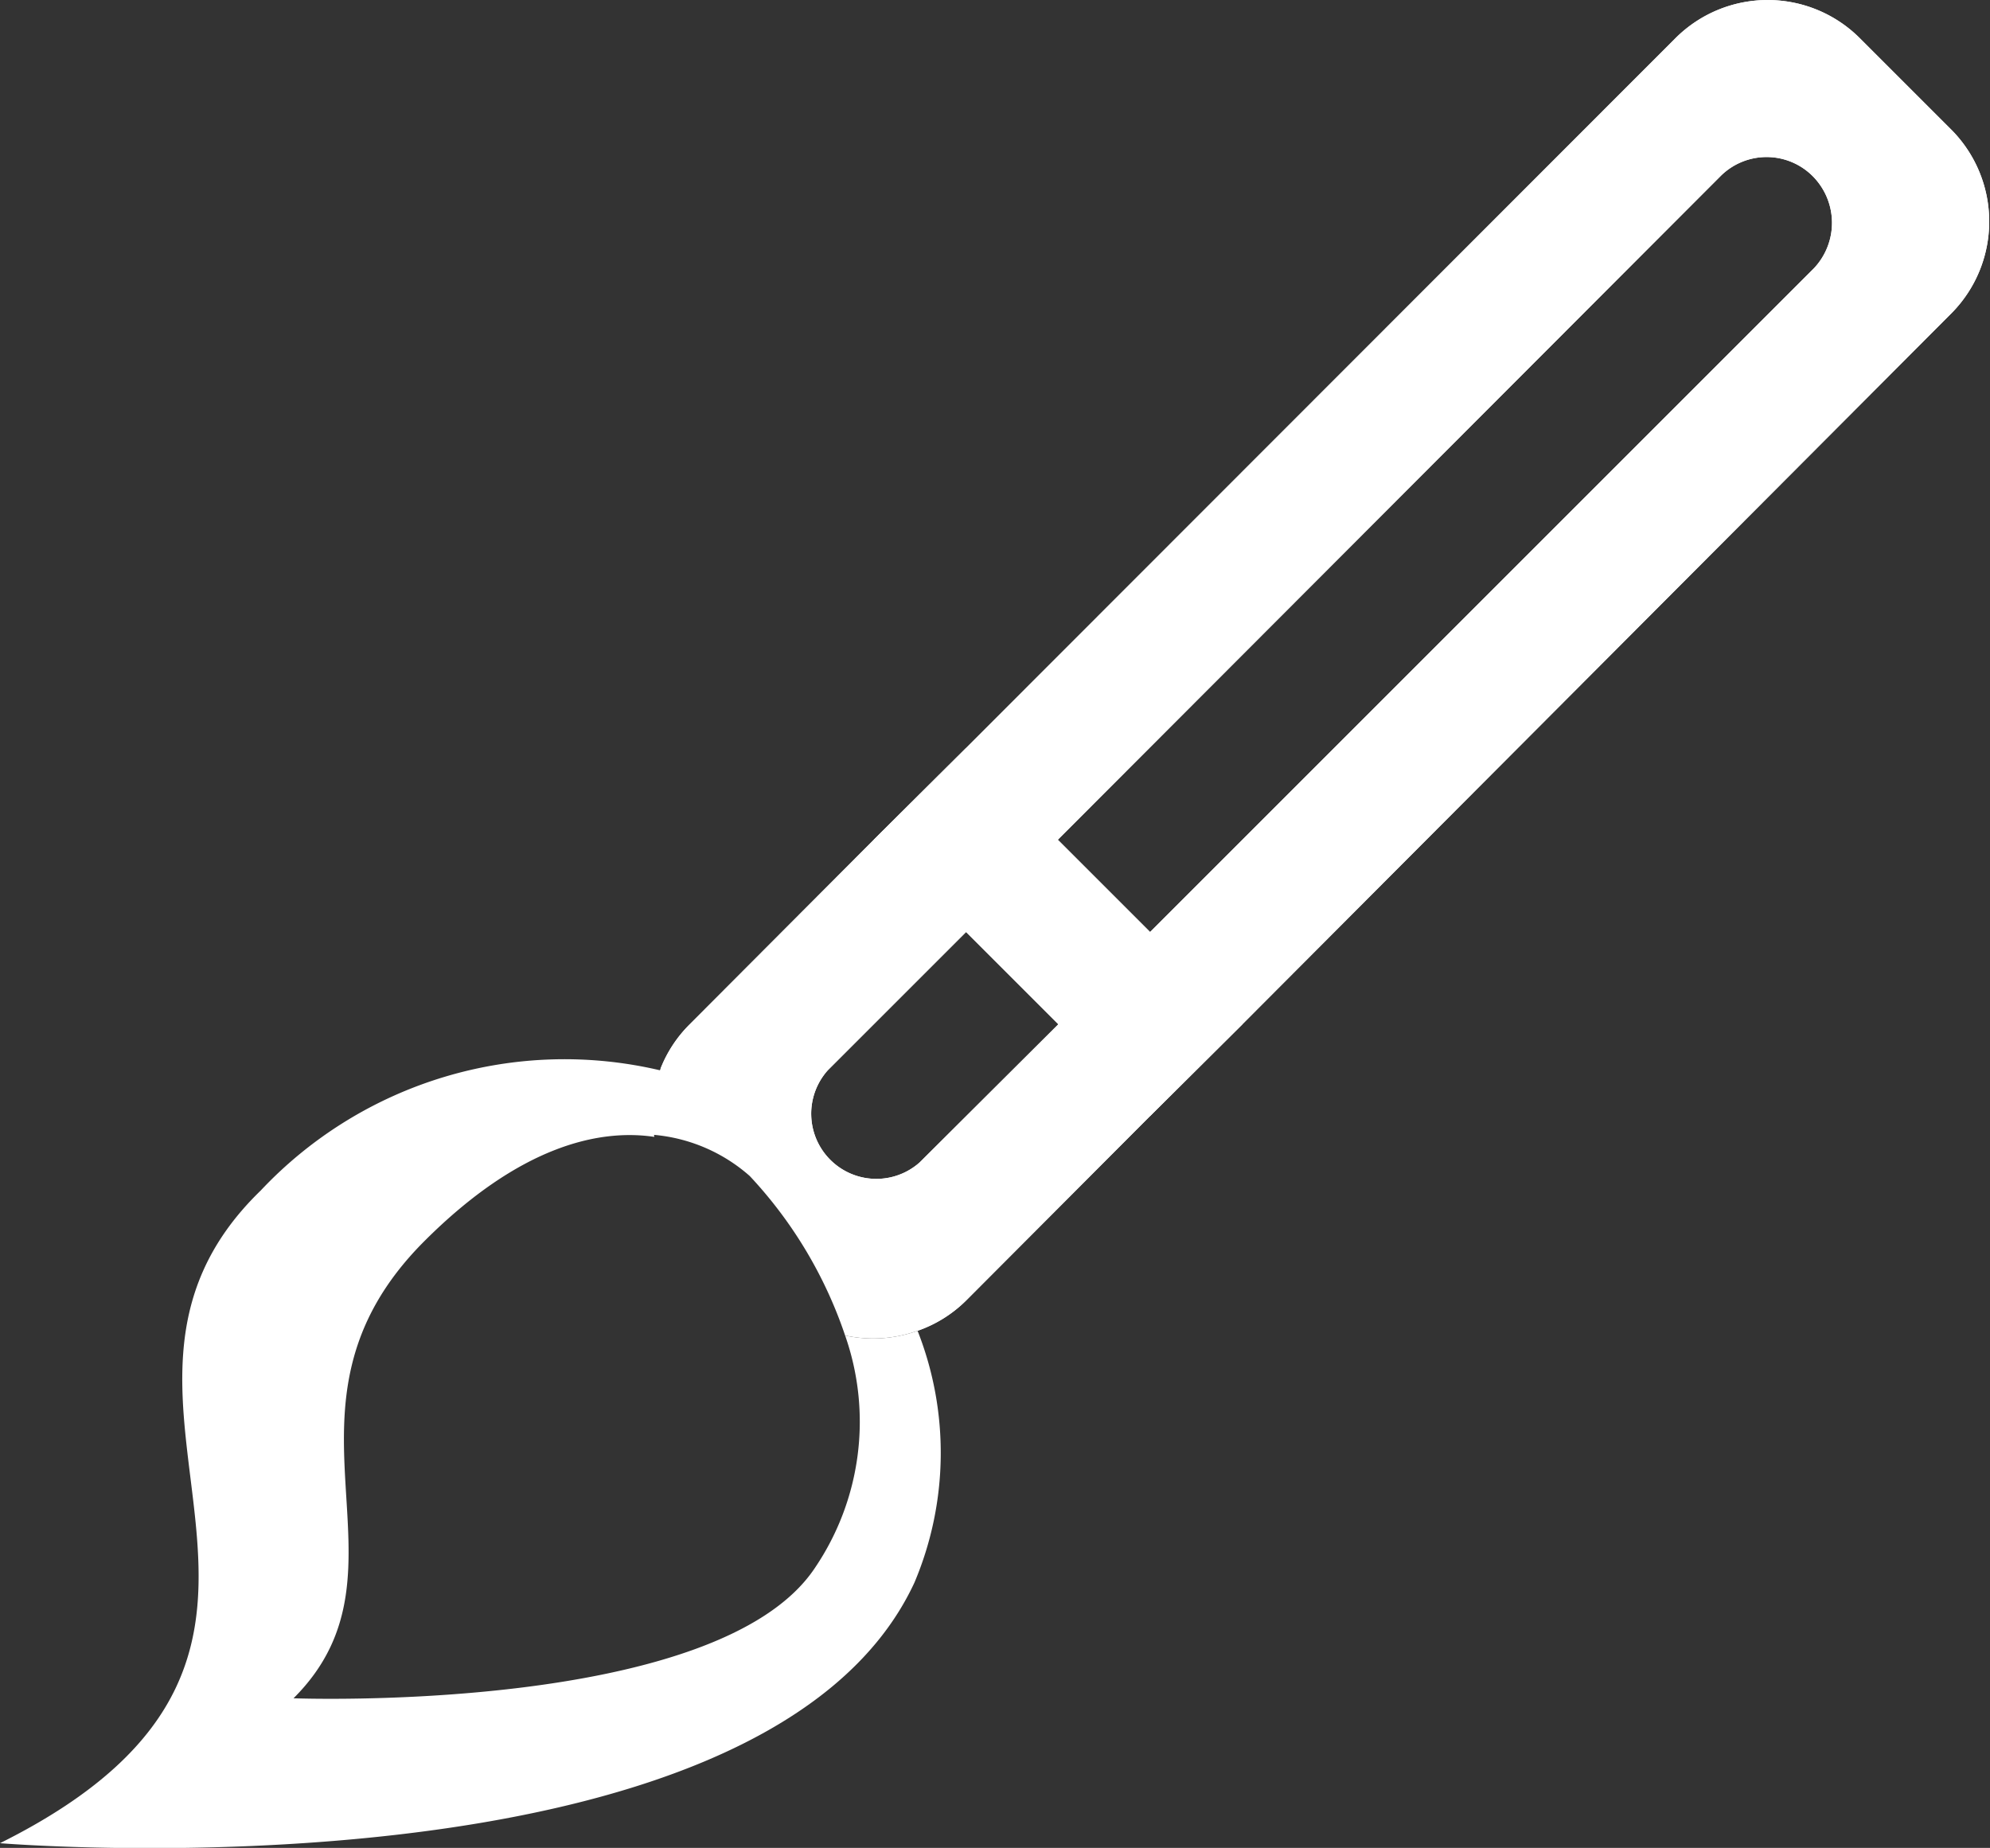
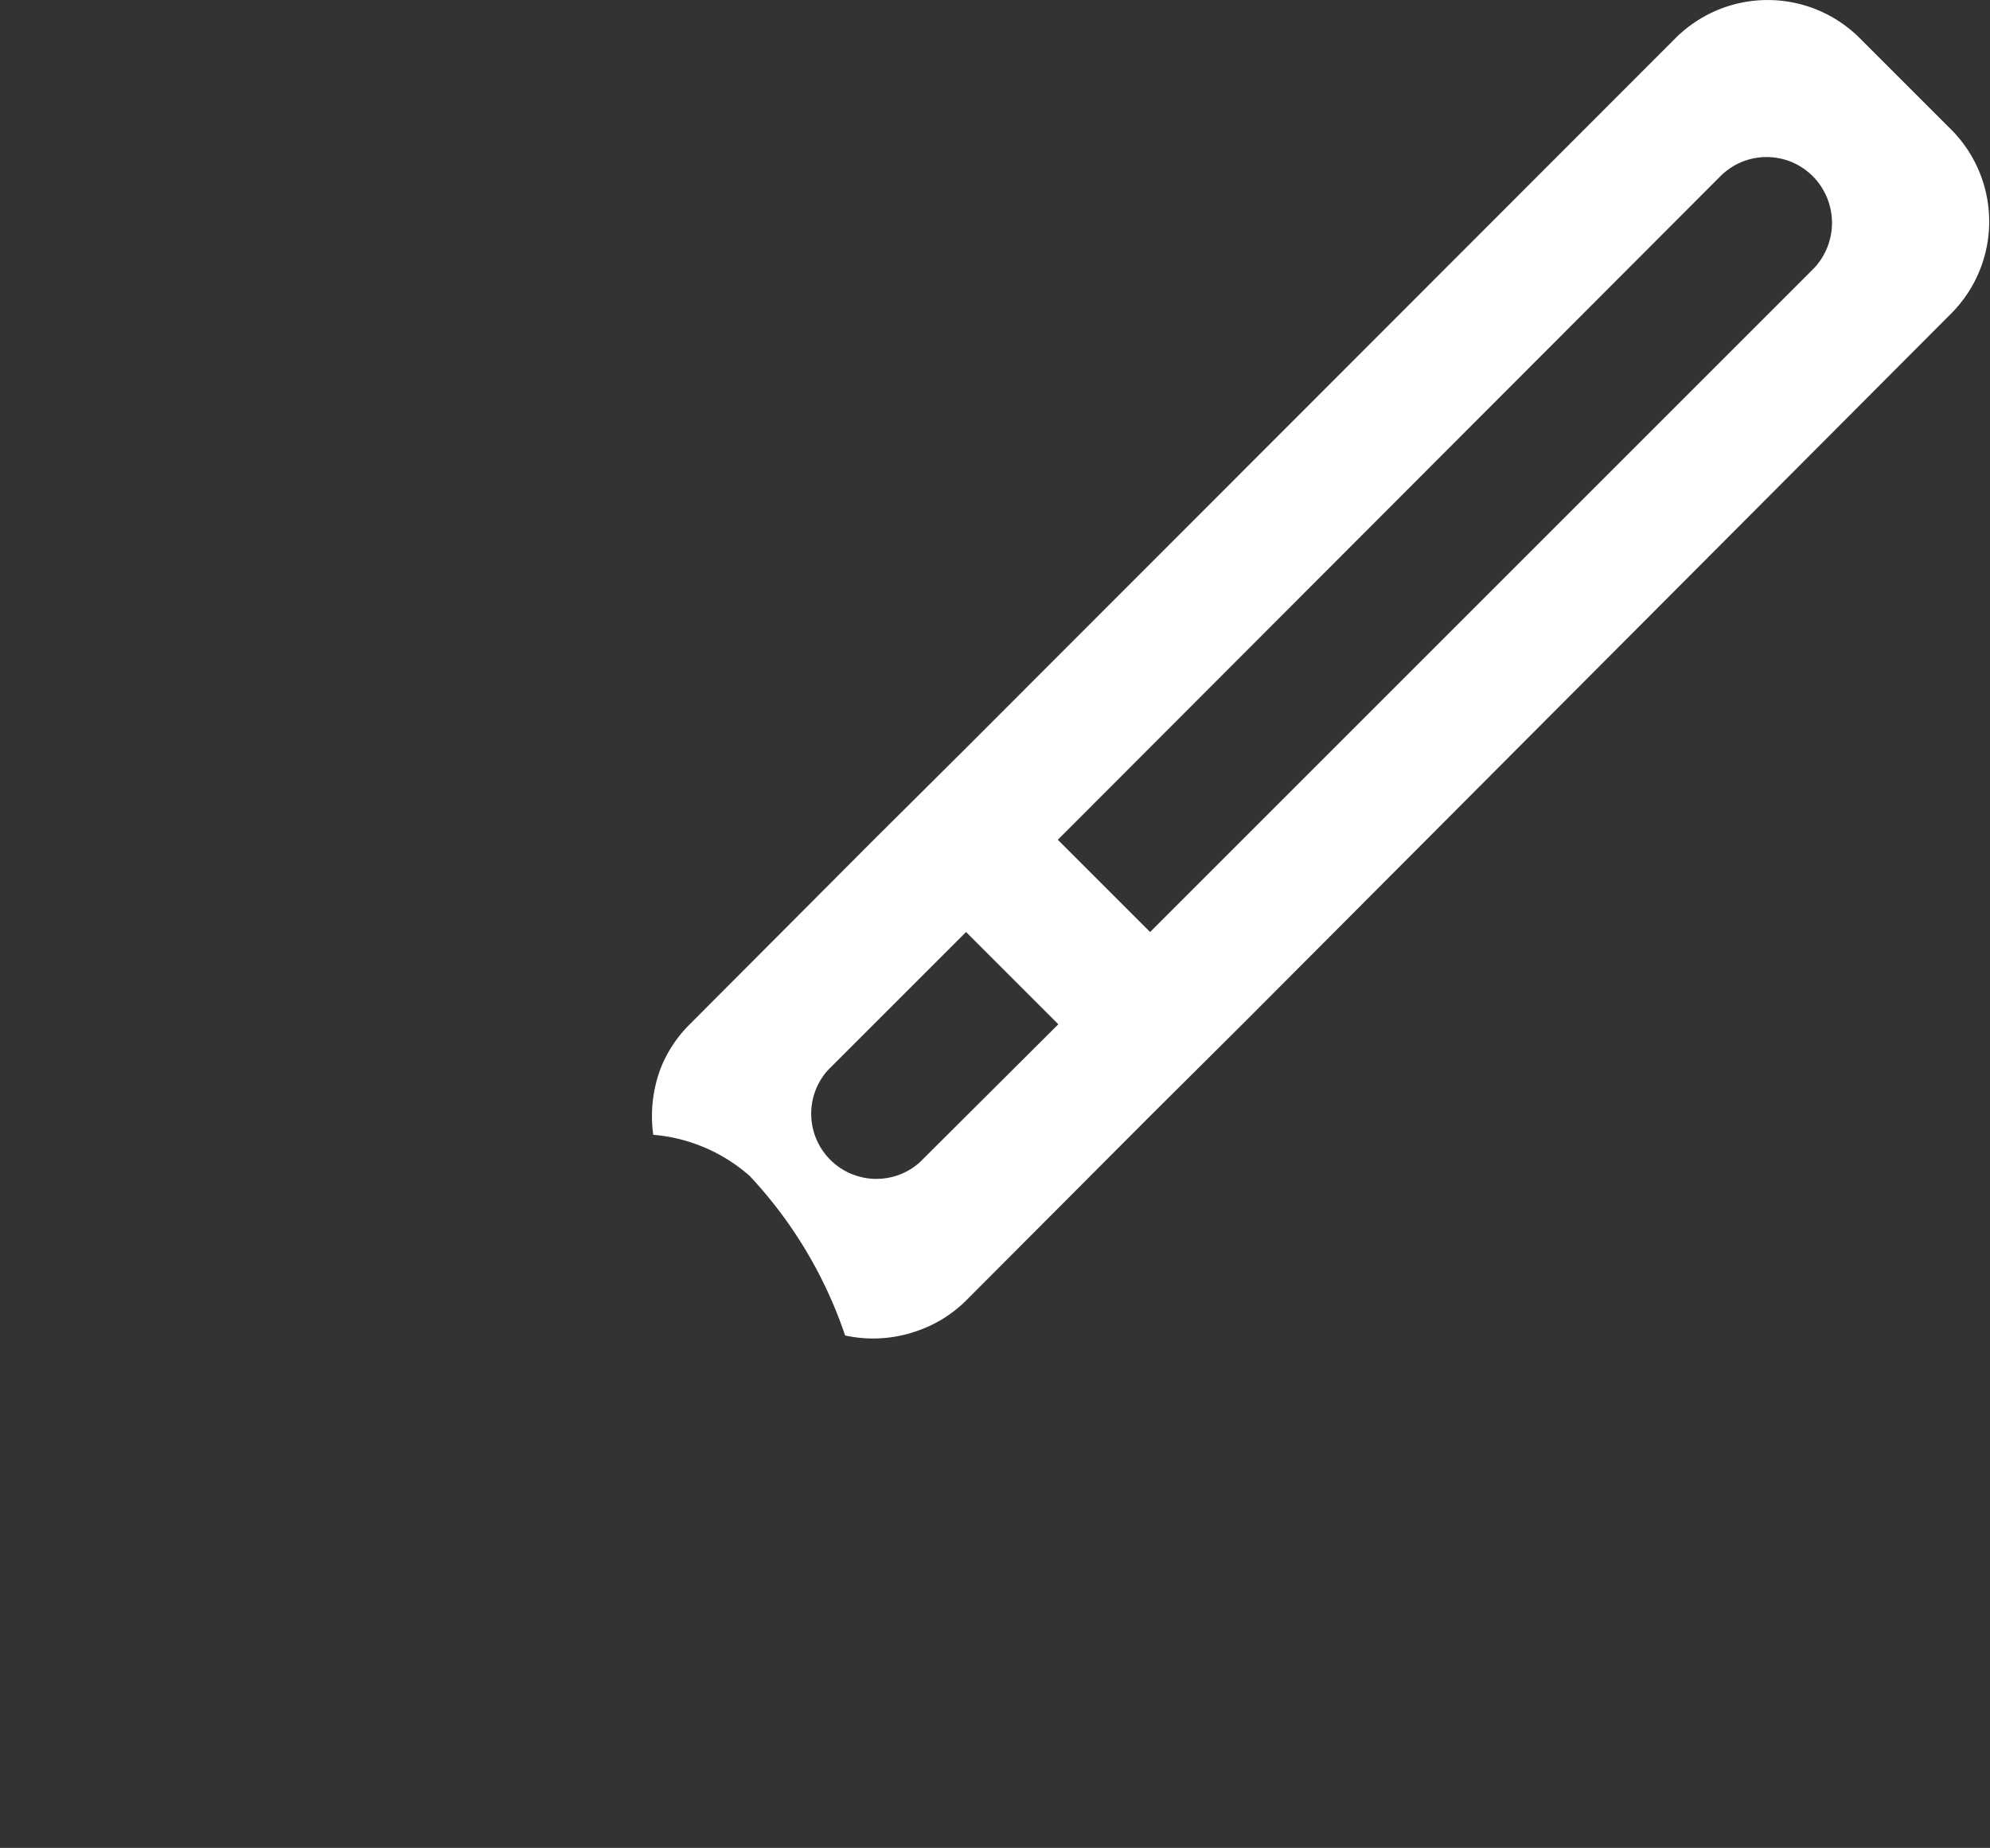
<svg xmlns="http://www.w3.org/2000/svg" viewBox="0 0 38.17 35.45">
  <rect x="0" y="0" width="38.17" height="35.45" fill="#333333" stroke="none" />
  <defs>
    <style>.cls-1{fill:#fff;fill-rule:evenodd;}</style>
  </defs>
  <title>Recurso 13</title>
  <g id="Capa_2" data-name="Capa 2">
    <g id="Capa_1-2" data-name="Capa 1">
-       <path id="editorial_-_brush" data-name="editorial - brush" class="cls-1" d="M37.44,2.5,35.67.73a2.5,2.5,0,0,0-3.53,0L18.53,14.35l-1.77,1.76-3.53,3.54a2.47,2.47,0,0,0-.56.85,8.32,8.32,0,0,1,2.7,1.19,12.61,12.61,0,0,1,2.23,3.84,2.47,2.47,0,0,0,.93-.58l3.53-3.54,1.77-1.76L37.44,6A2.5,2.5,0,0,0,37.44,2.5ZM34.79,5.15,22.06,17.88,20.3,19.65,17.64,22.3a1.25,1.25,0,0,1-1.76-1.77l2.65-2.65,1.76-1.77L33,3.38a1.25,1.25,0,0,1,1.77,0A1.27,1.27,0,0,1,34.79,5.15ZM17.6,25.53a2.53,2.53,0,0,1-1.39.09,5,5,0,0,1-.58,4.46c-1.87,2.81-10,2.5-10,2.5,2.51-2.5-.69-5.57,2.51-8.77,1.81-1.81,3.33-2.16,4.41-2a2.61,2.61,0,0,1,.14-1.27A8,8,0,0,0,5,22.84C.82,26.89,7.52,31.61,0,35.36c0,0,14.66,1.21,17.54-5A6.39,6.39,0,0,0,17.6,25.53Z" />
-       <polygon class="cls-1" points="23.83 19.65 22.06 21.41 16.76 16.11 18.53 14.35 20.29 16.11 22.06 17.88 23.83 19.65" />
      <path class="cls-1" d="M37.44,2.5,35.67.73a2.5,2.5,0,0,0-3.53,0L18.53,14.35l-1.77,1.76-3.53,3.54a2.47,2.47,0,0,0-.56.85,2.61,2.61,0,0,0-.14,1.27,3.2,3.2,0,0,1,1.85.79,8.4,8.4,0,0,1,1.83,3.06,2.53,2.53,0,0,0,1.39-.09,2.47,2.47,0,0,0,.93-.58l3.53-3.54,1.77-1.76L37.44,6A2.5,2.5,0,0,0,37.44,2.5ZM17.64,22.3a1.25,1.25,0,0,1-1.76-1.77l2.65-2.65,1.77,1.77ZM34.79,5.15,22.06,17.88l-1.77-1.77L33,3.38a1.25,1.25,0,0,1,1.77,0A1.27,1.27,0,0,1,34.79,5.15Z" />
    </g>
  </g>
</svg>